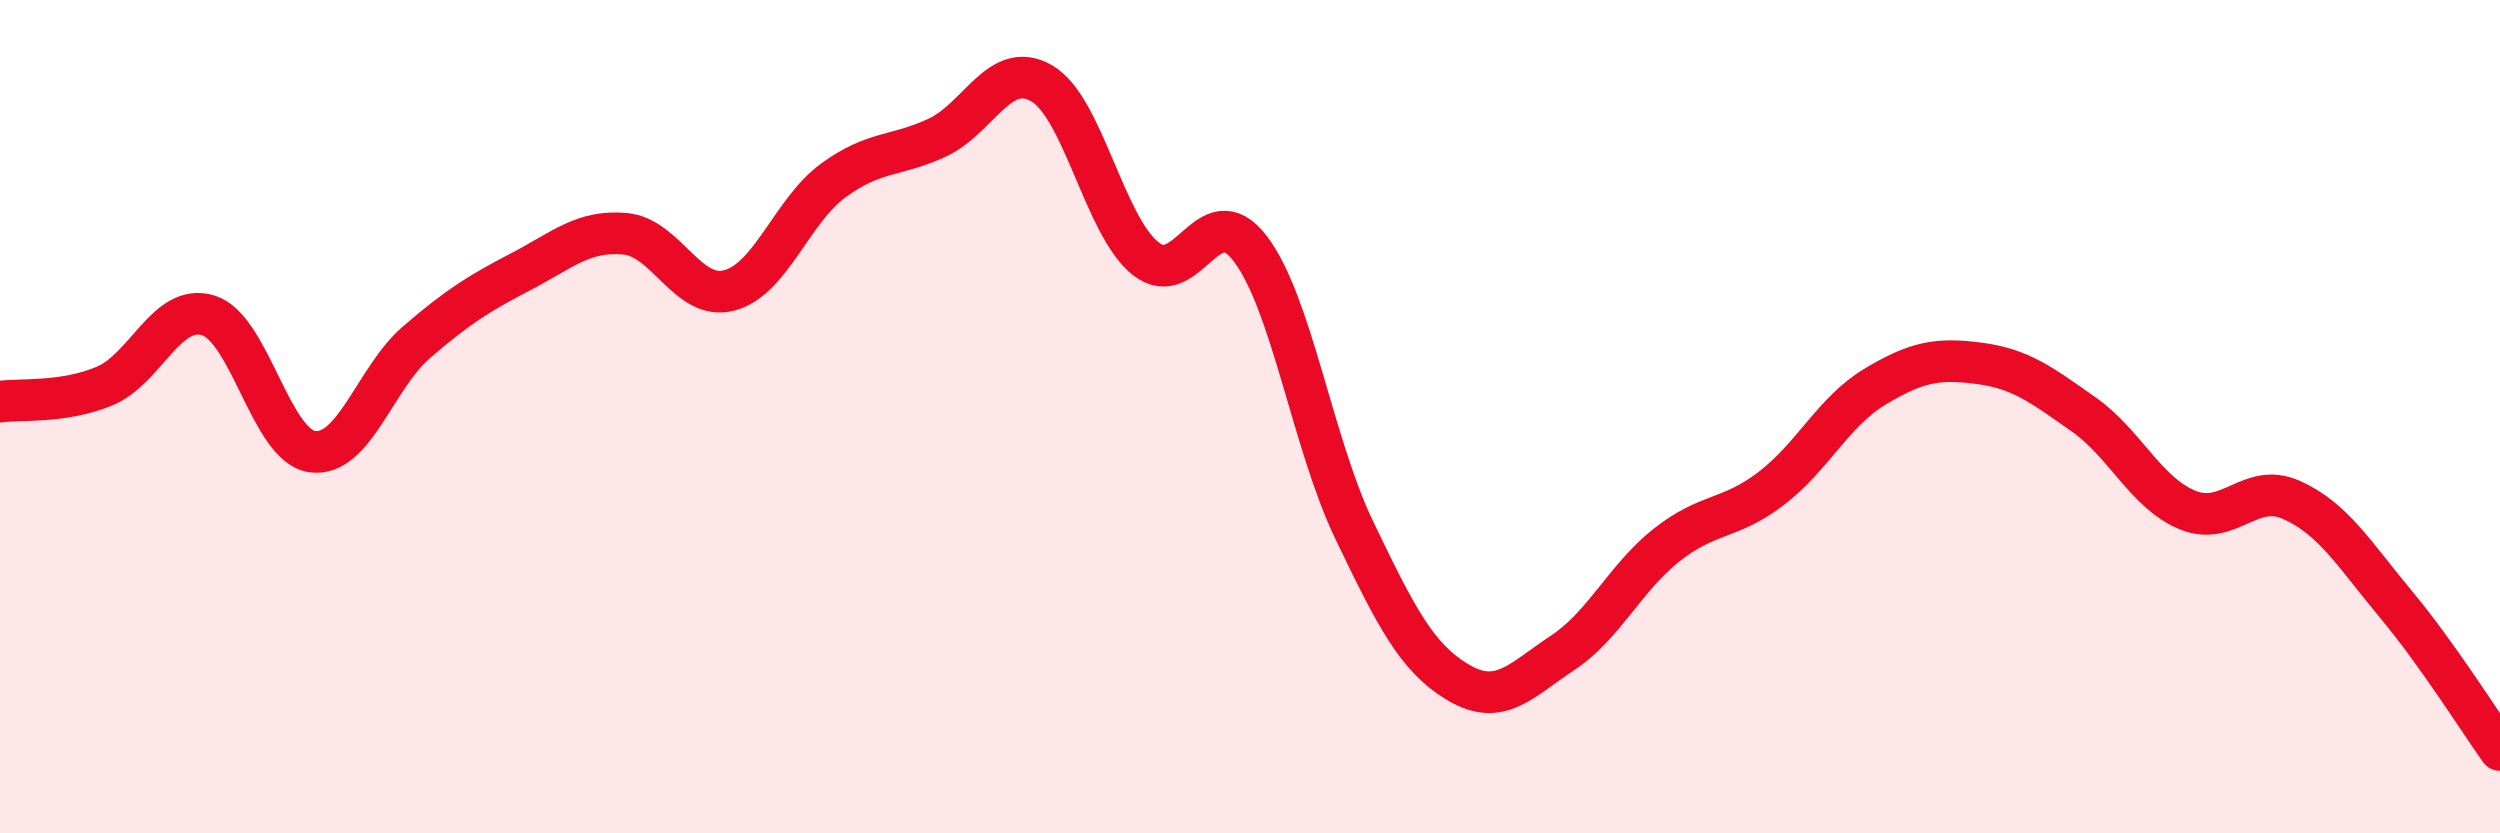
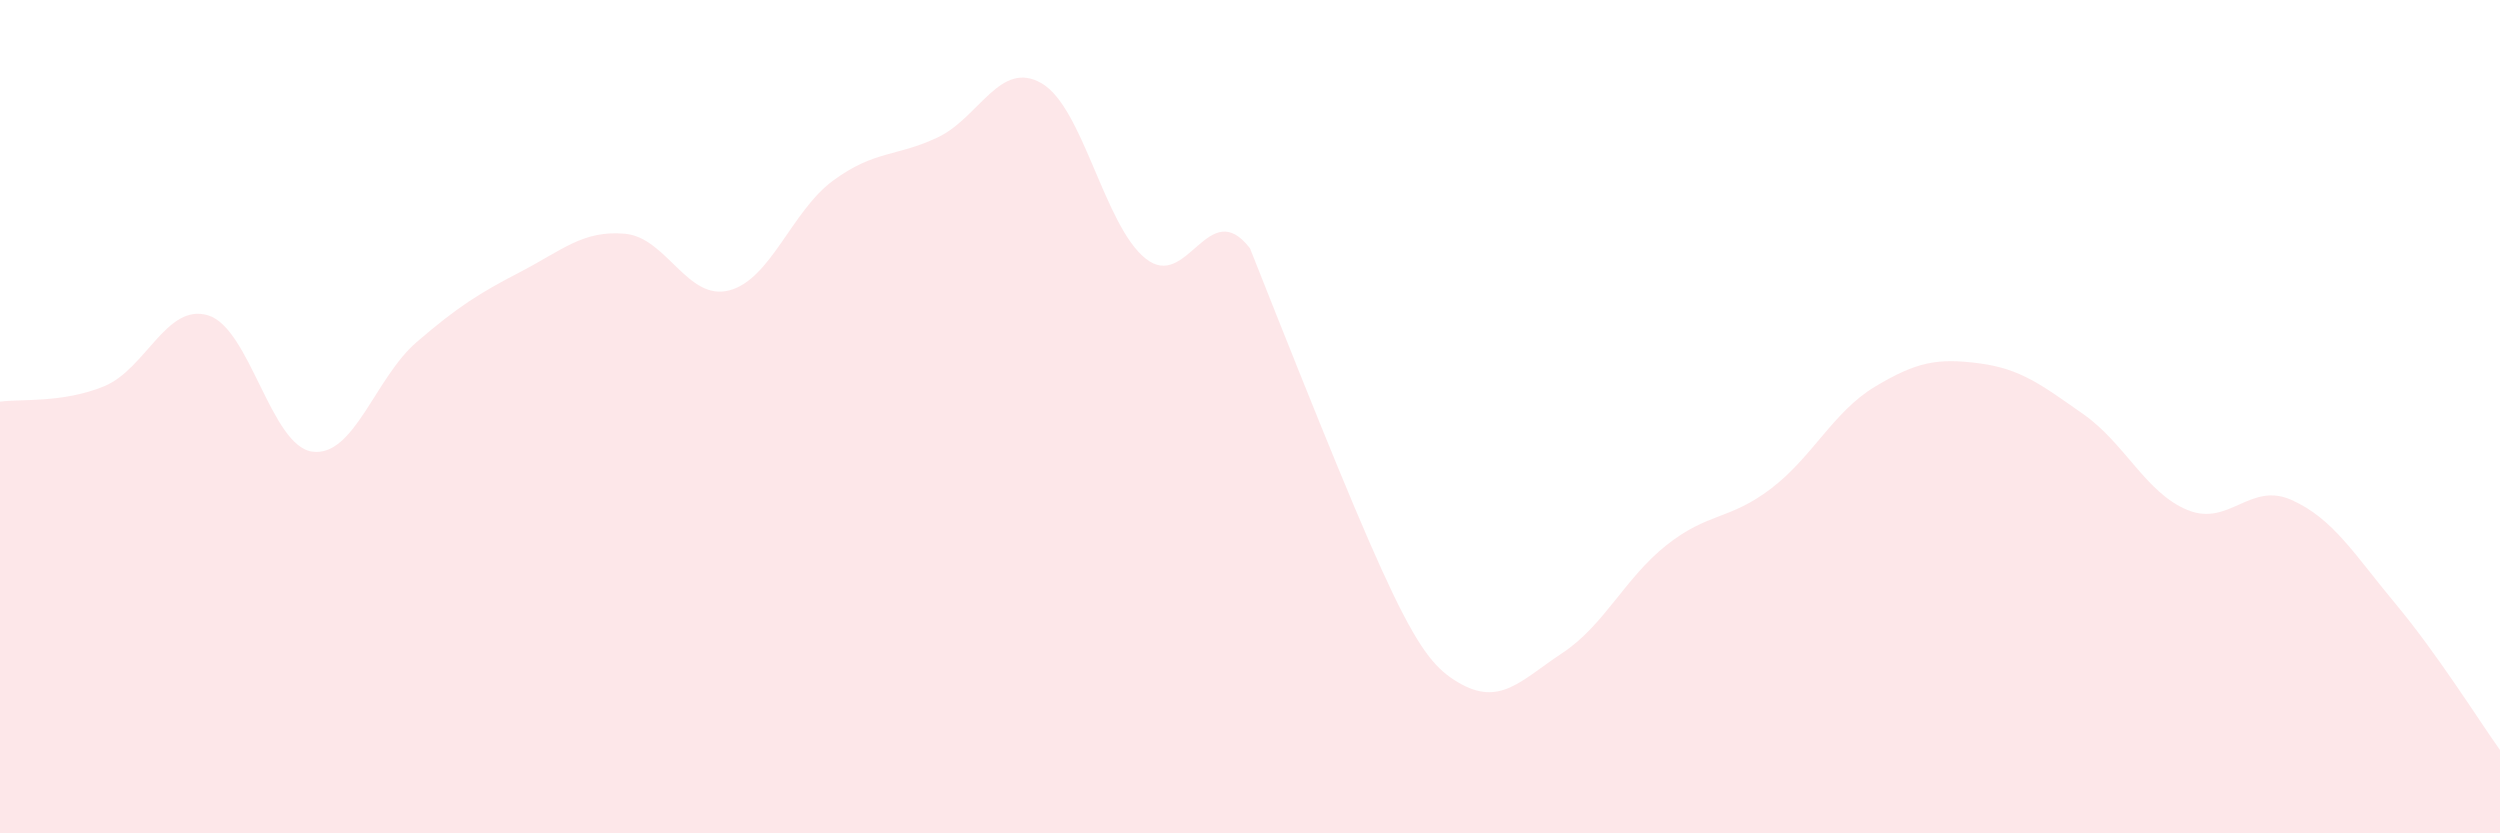
<svg xmlns="http://www.w3.org/2000/svg" width="60" height="20" viewBox="0 0 60 20">
-   <path d="M 0,9.64 C 0.5,9.57 1.5,9.68 2.5,9.27 C 3.5,8.86 4,7.26 5,7.57 C 6,7.88 6.5,10.71 7.5,10.84 C 8.5,10.97 9,9.07 10,8.21 C 11,7.35 11.5,7.04 12.5,6.52 C 13.5,6 14,5.52 15,5.61 C 16,5.7 16.5,7.23 17.5,6.97 C 18.5,6.71 19,5.06 20,4.33 C 21,3.6 21.5,3.77 22.5,3.3 C 23.5,2.83 24,1.42 25,2 C 26,2.58 26.5,5.42 27.5,6.21 C 28.5,7 29,4.66 30,5.96 C 31,7.26 31.5,10.64 32.5,12.72 C 33.5,14.8 34,15.79 35,16.38 C 36,16.97 36.5,16.33 37.5,15.67 C 38.5,15.01 39,13.87 40,13.08 C 41,12.29 41.5,12.49 42.5,11.73 C 43.5,10.97 44,9.88 45,9.28 C 46,8.68 46.5,8.59 47.5,8.72 C 48.5,8.85 49,9.24 50,9.94 C 51,10.64 51.5,11.83 52.5,12.24 C 53.5,12.65 54,11.55 55,12 C 56,12.45 56.5,13.3 57.5,14.5 C 58.5,15.7 59.5,17.3 60,18L60 20L0 20Z" fill="#EB0A25" opacity="0.1" stroke-linecap="round" stroke-linejoin="round" />
-   <path d="M 0,9.64 C 0.5,9.57 1.5,9.68 2.5,9.27 C 3.5,8.86 4,7.26 5,7.57 C 6,7.88 6.5,10.71 7.5,10.84 C 8.5,10.97 9,9.07 10,8.21 C 11,7.35 11.5,7.04 12.5,6.52 C 13.5,6 14,5.52 15,5.61 C 16,5.7 16.5,7.23 17.5,6.97 C 18.5,6.71 19,5.06 20,4.33 C 21,3.6 21.5,3.77 22.5,3.3 C 23.5,2.83 24,1.42 25,2 C 26,2.58 26.5,5.42 27.5,6.21 C 28.5,7 29,4.66 30,5.96 C 31,7.26 31.5,10.64 32.5,12.72 C 33.5,14.8 34,15.79 35,16.38 C 36,16.97 36.5,16.33 37.5,15.67 C 38.5,15.01 39,13.87 40,13.08 C 41,12.29 41.5,12.49 42.5,11.73 C 43.5,10.97 44,9.88 45,9.28 C 46,8.68 46.5,8.59 47.5,8.72 C 48.5,8.85 49,9.24 50,9.94 C 51,10.64 51.5,11.83 52.5,12.24 C 53.5,12.65 54,11.55 55,12 C 56,12.45 56.5,13.3 57.5,14.5 C 58.5,15.7 59.5,17.3 60,18" stroke="#EB0A25" stroke-width="1" fill="none" stroke-linecap="round" stroke-linejoin="round" />
+   <path d="M 0,9.64 C 0.5,9.57 1.5,9.68 2.5,9.27 C 3.5,8.86 4,7.26 5,7.57 C 6,7.88 6.5,10.71 7.5,10.84 C 8.5,10.97 9,9.07 10,8.21 C 11,7.35 11.5,7.04 12.5,6.52 C 13.5,6 14,5.52 15,5.61 C 16,5.7 16.5,7.23 17.5,6.97 C 18.5,6.71 19,5.06 20,4.33 C 21,3.6 21.5,3.77 22.5,3.3 C 23.5,2.83 24,1.42 25,2 C 26,2.58 26.5,5.42 27.5,6.21 C 28.5,7 29,4.66 30,5.96 C 33.5,14.8 34,15.79 35,16.38 C 36,16.97 36.5,16.33 37.5,15.67 C 38.5,15.01 39,13.87 40,13.08 C 41,12.29 41.5,12.49 42.5,11.73 C 43.5,10.97 44,9.88 45,9.28 C 46,8.68 46.5,8.59 47.5,8.72 C 48.5,8.85 49,9.24 50,9.94 C 51,10.64 51.5,11.83 52.5,12.24 C 53.5,12.65 54,11.55 55,12 C 56,12.45 56.5,13.3 57.5,14.5 C 58.5,15.7 59.5,17.3 60,18L60 20L0 20Z" fill="#EB0A25" opacity="0.1" stroke-linecap="round" stroke-linejoin="round" />
</svg>